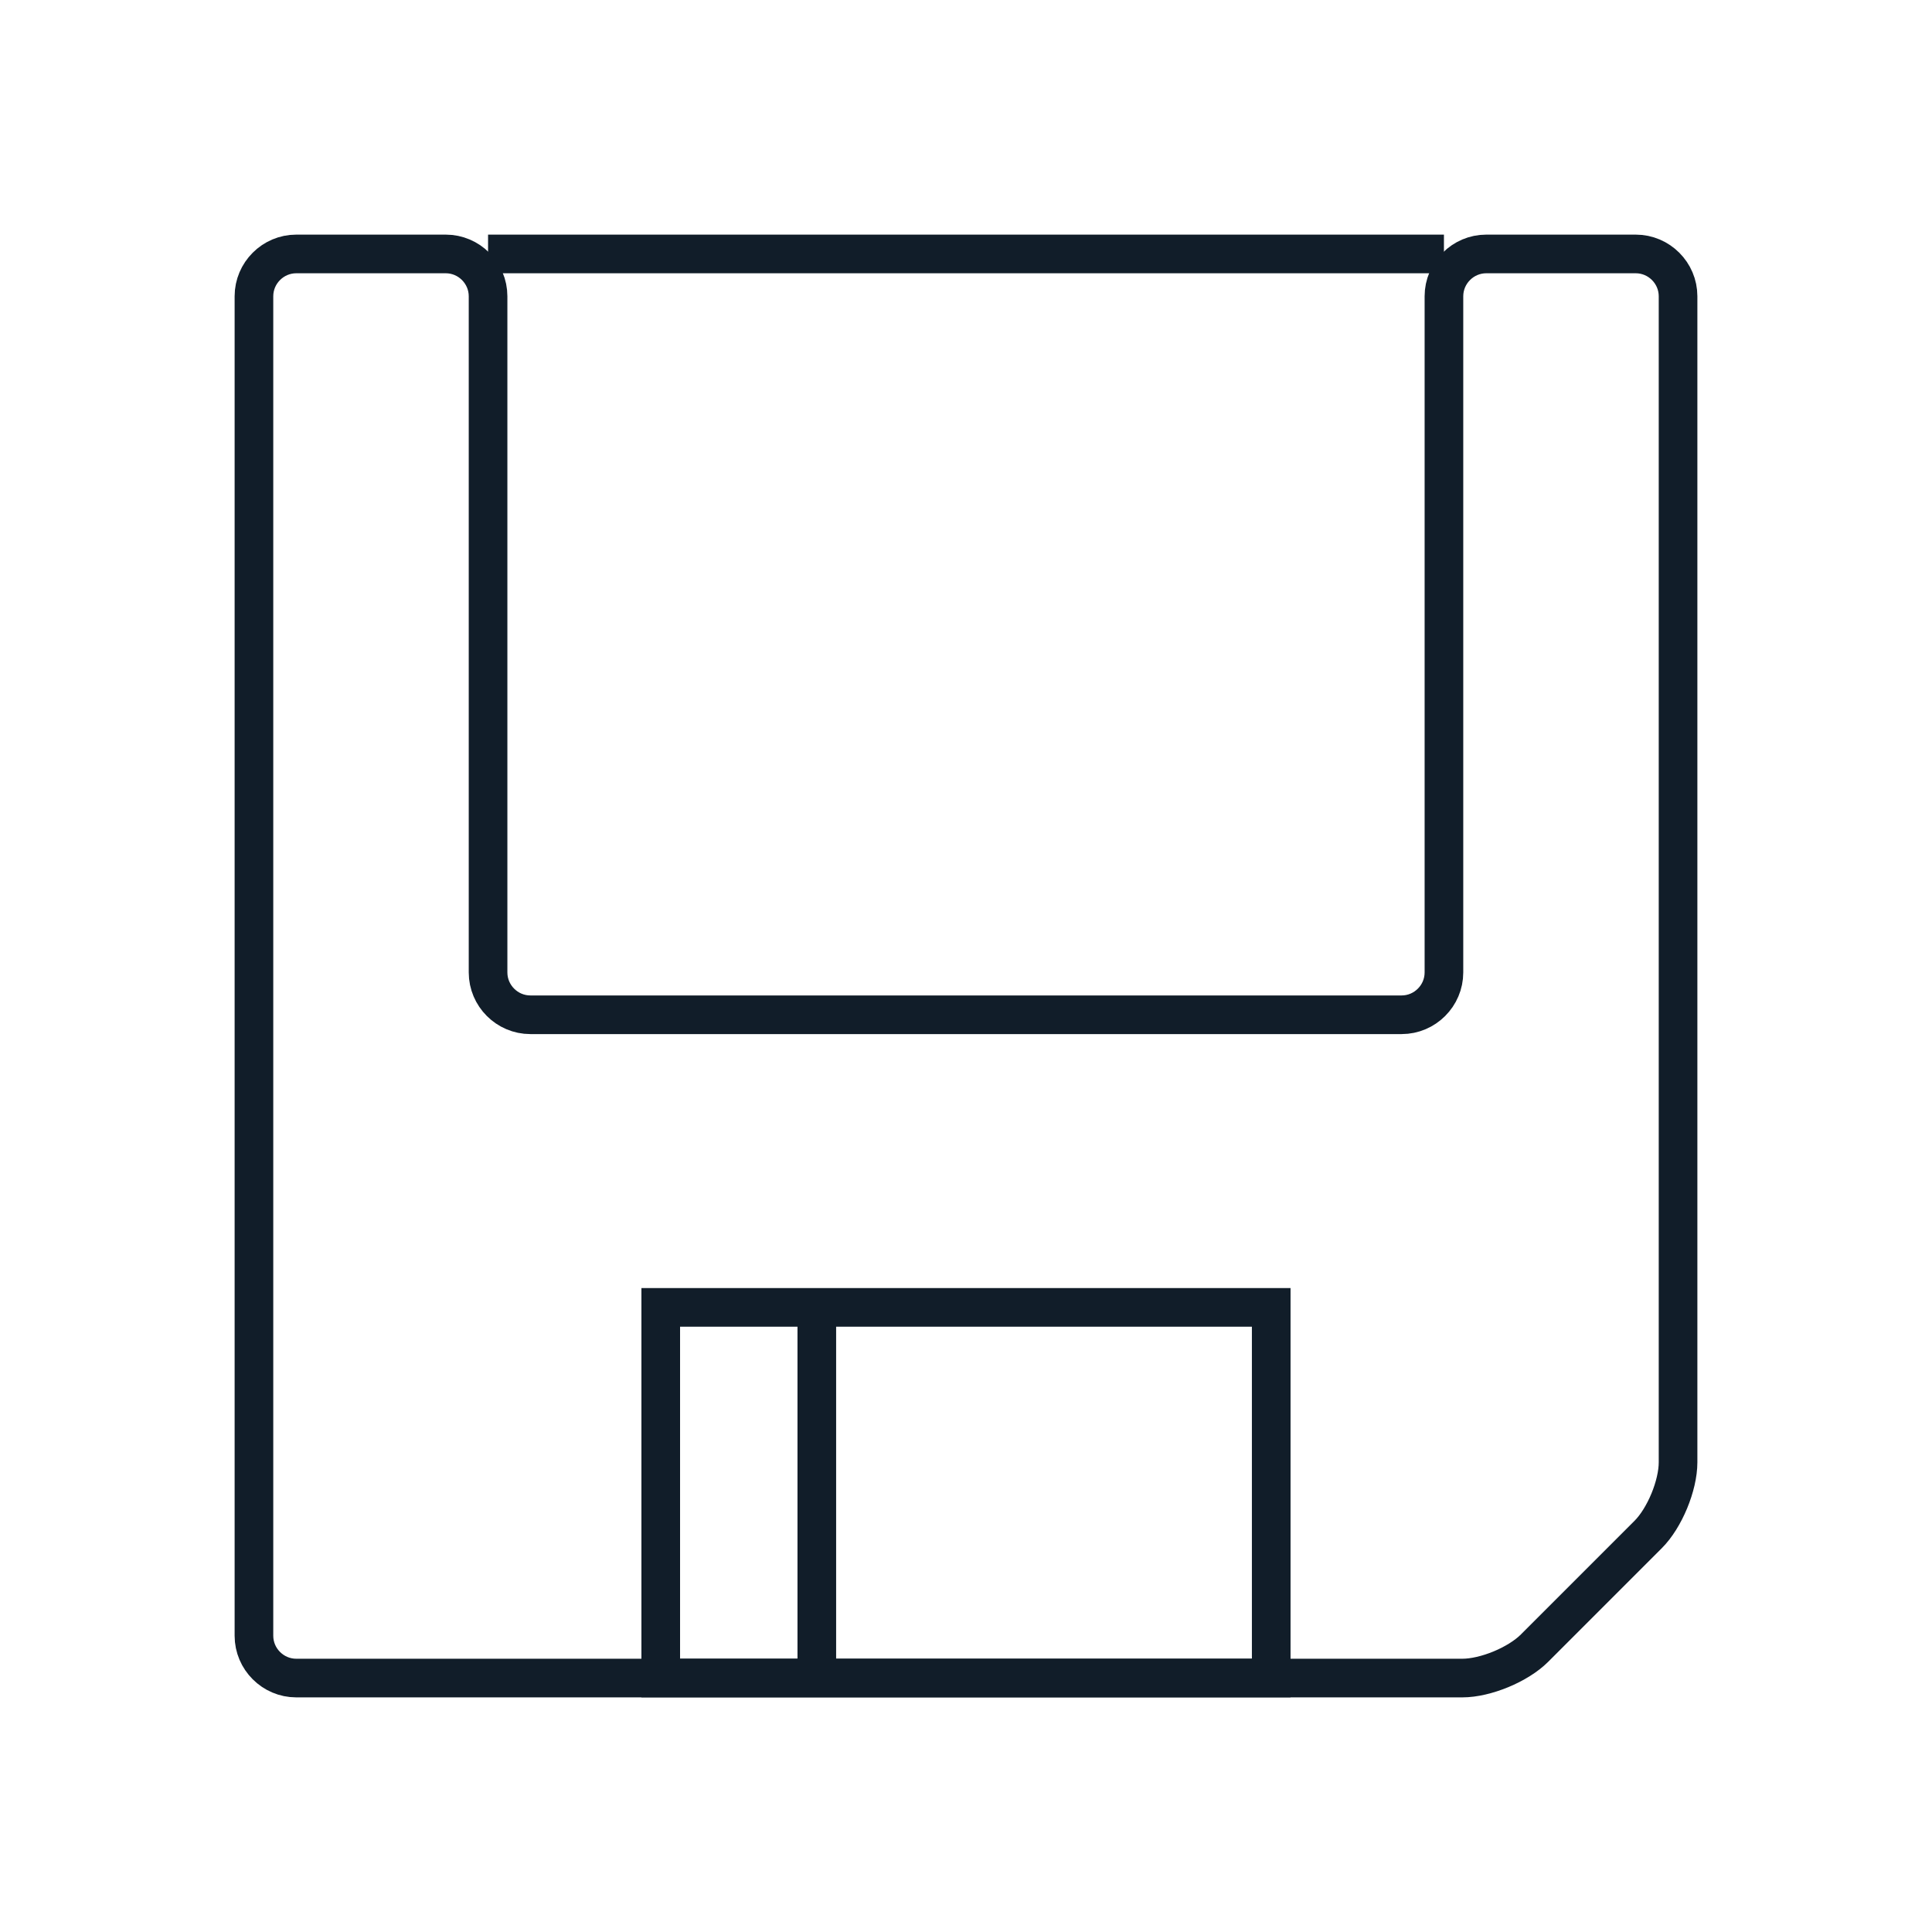
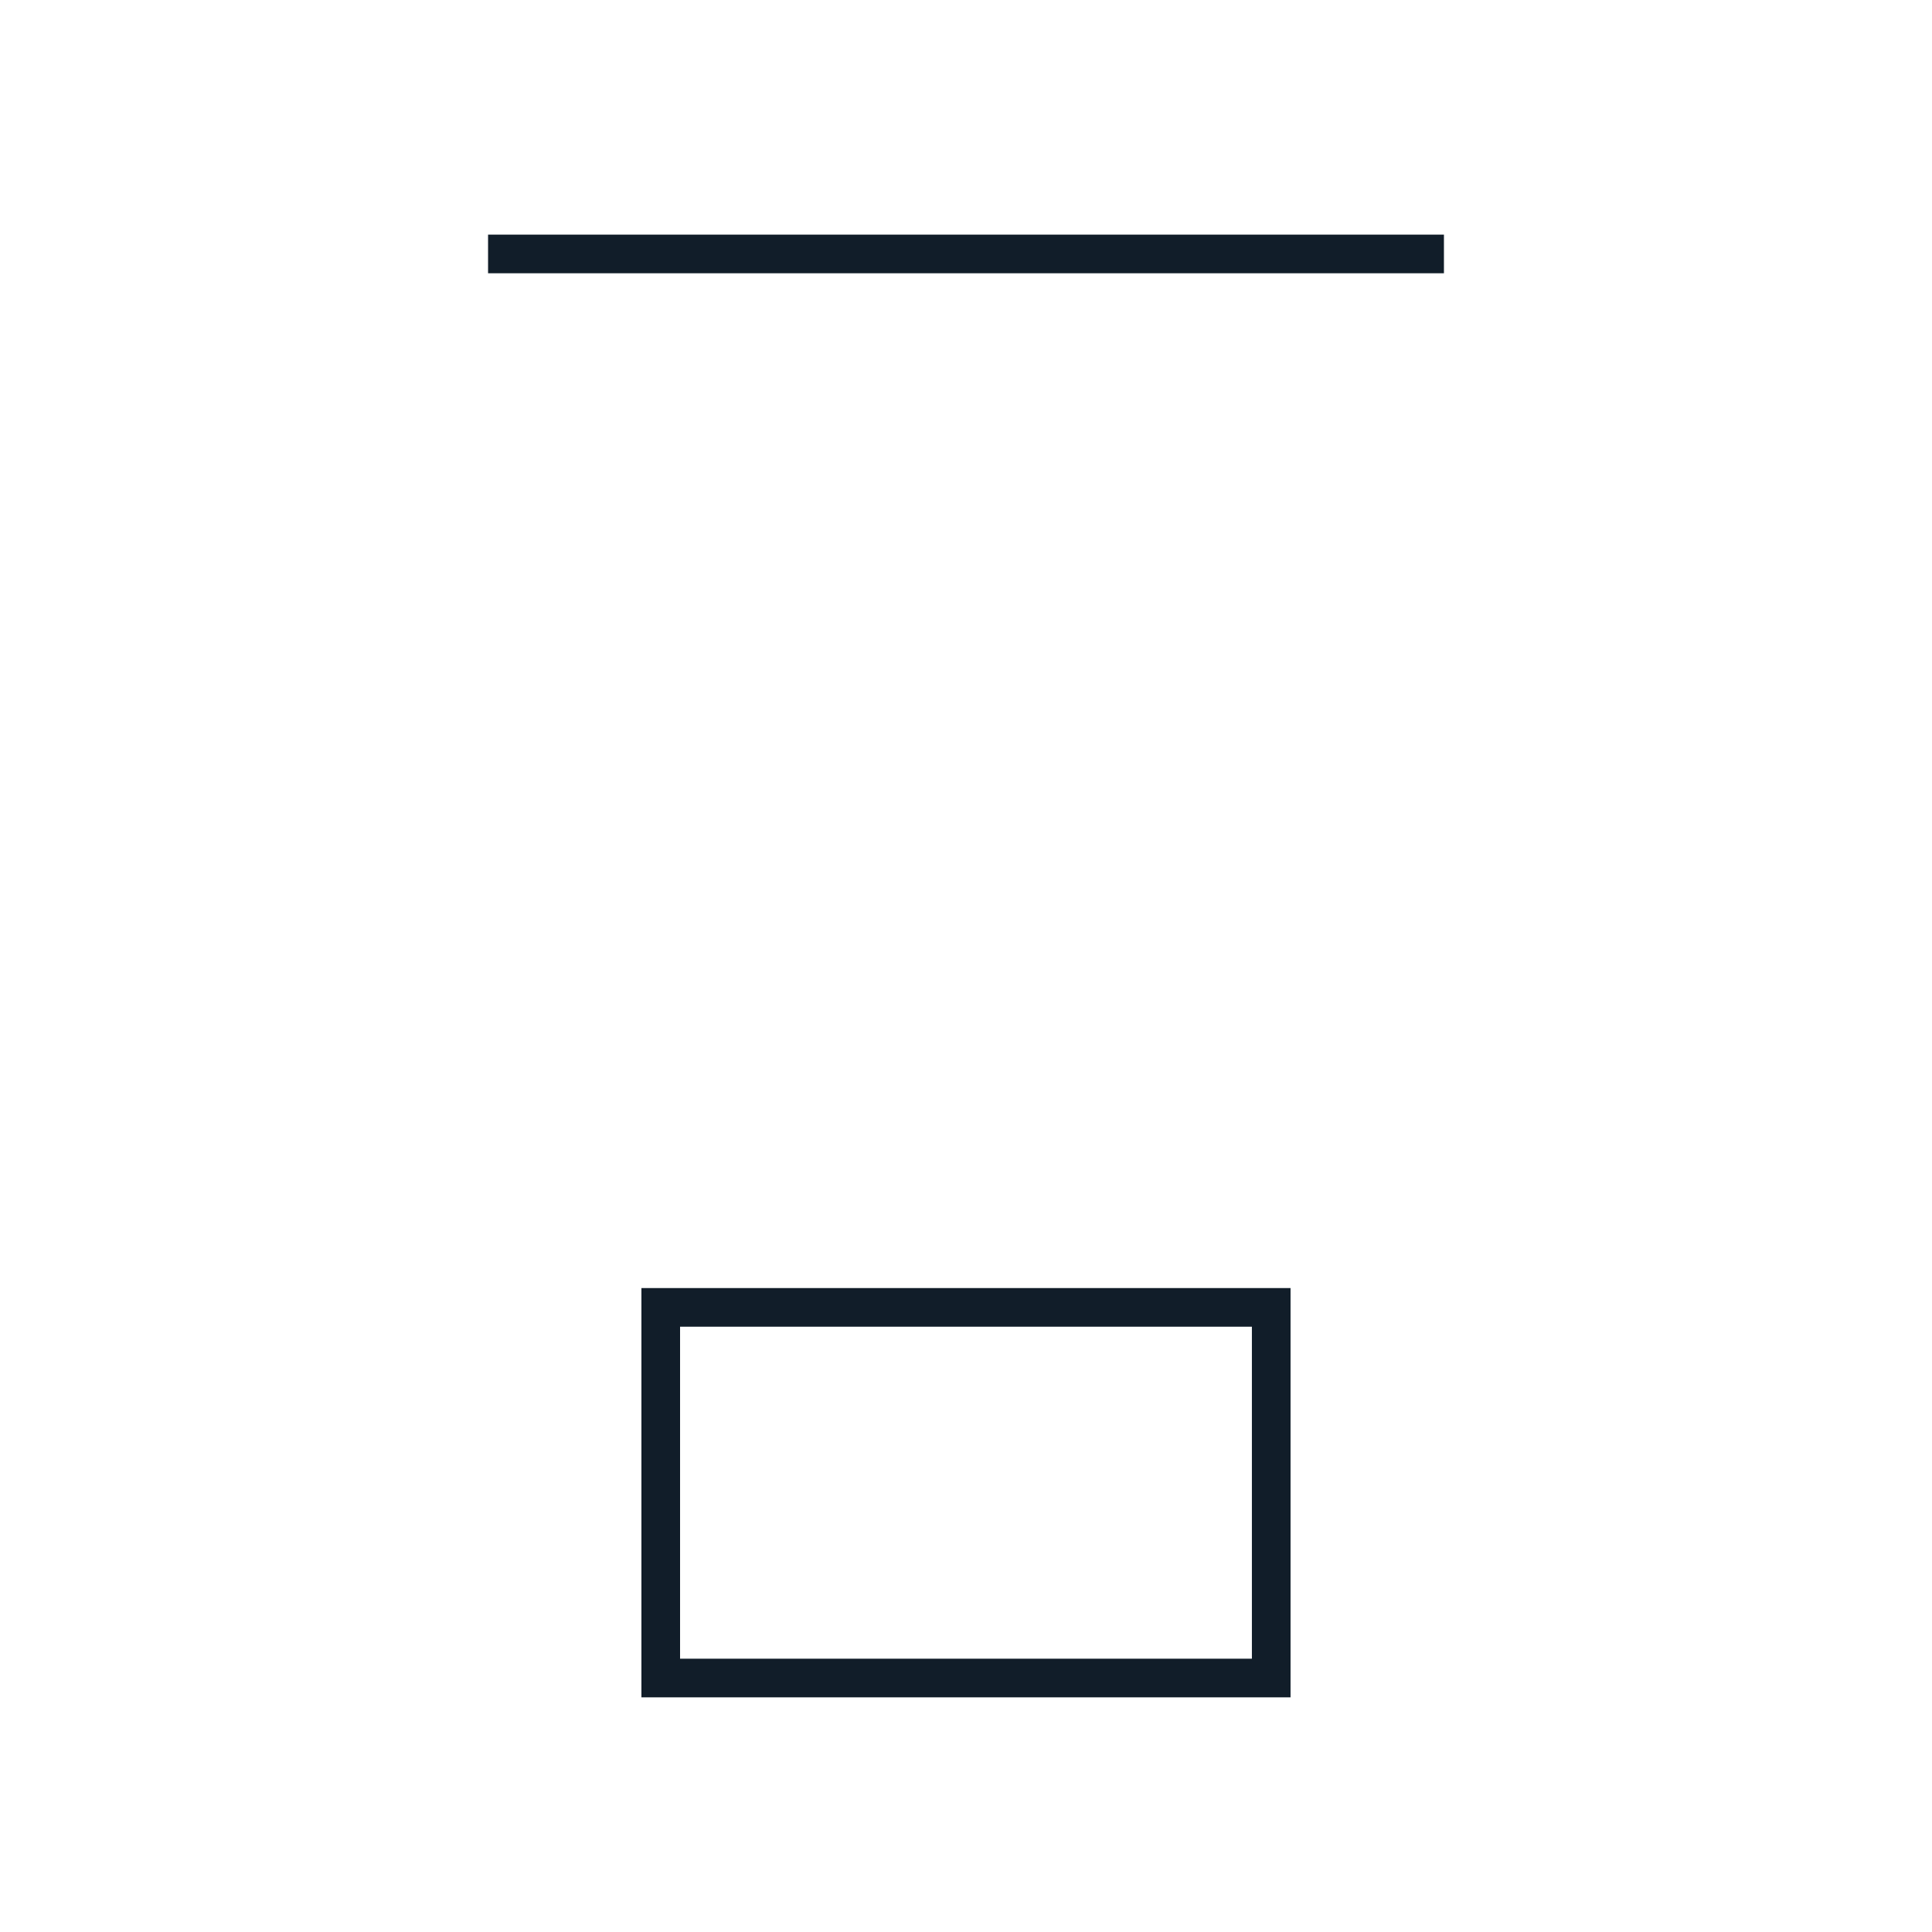
<svg xmlns="http://www.w3.org/2000/svg" version="1.1" id="Layer_1" x="0px" y="0px" viewBox="0 0 50 50" enable-background="new 0 0 50 50" xml:space="preserve">
  <g>
    <line fill="none" stroke="#111D29" stroke-miterlimit="10" x1="37.369" y1="6.572" x2="12.631" y2="6.572" />
    <path fill="none" stroke="#111D29" stroke-miterlimit="10" d="M37.369,26.262" />
    <path fill="none" stroke="#111D29" stroke-miterlimit="10" d="M12.631,26.262" />
    <g>
      <rect x="17.1" y="33.835" fill="none" stroke="#111D29" stroke-miterlimit="10" width="15.799" height="9.592" />
-       <line fill="none" stroke="#111D29" stroke-miterlimit="10" x1="21.139" y1="33.835" x2="21.139" y2="43.428" />
    </g>
    <g>
-       <path fill="none" stroke="#111D29" stroke-miterlimit="10" d="M42.654,39.713c0.426-0.426,0.774-1.267,0.774-1.869V7.667    c0-0.602-0.493-1.095-1.095-1.095h-3.869c-0.602,0-1.095,0.493-1.095,1.095v17.5c0,0.602-0.493,1.095-1.095,1.095H13.726    c-0.602,0-1.095-0.493-1.095-1.095v-17.5c0-0.602-0.493-1.095-1.095-1.095H7.667c-0.602,0-1.095,0.493-1.095,1.095v34.666    c0,0.602,0.493,1.095,1.095,1.095h30.177c0.602,0,1.443-0.348,1.869-0.774L42.654,39.713z" />
-     </g>
+       </g>
  </g>
</svg>